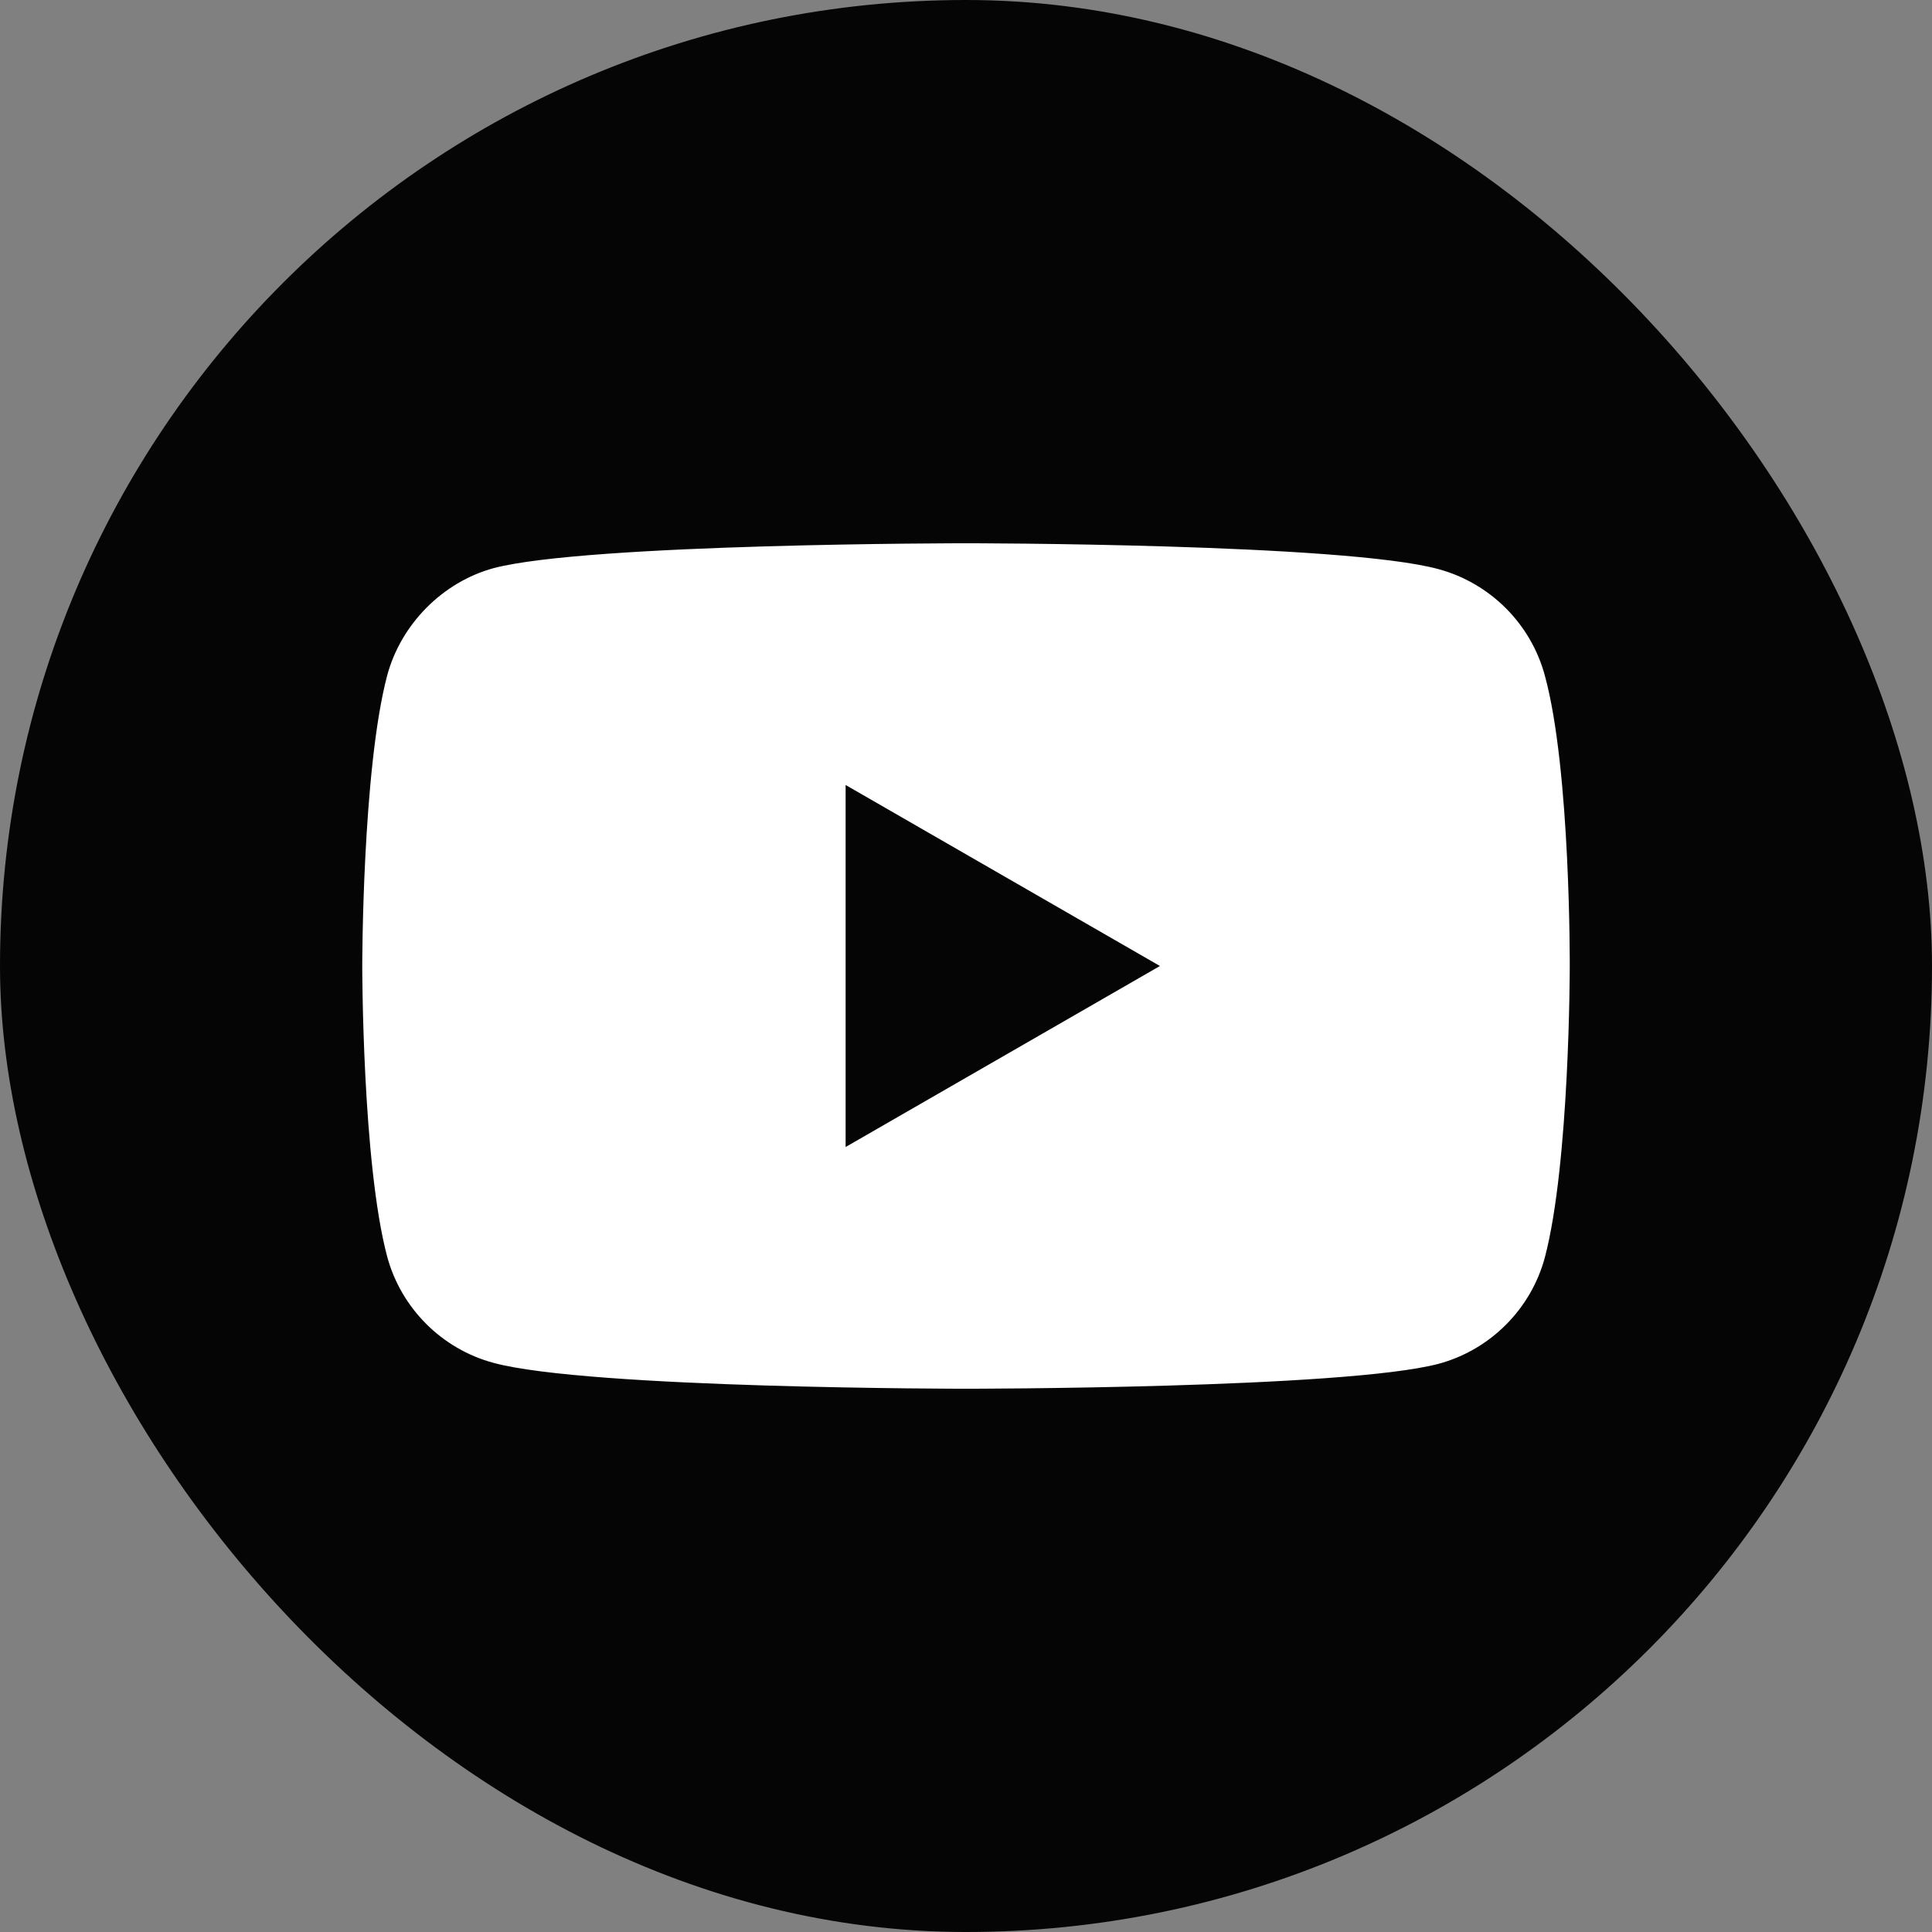
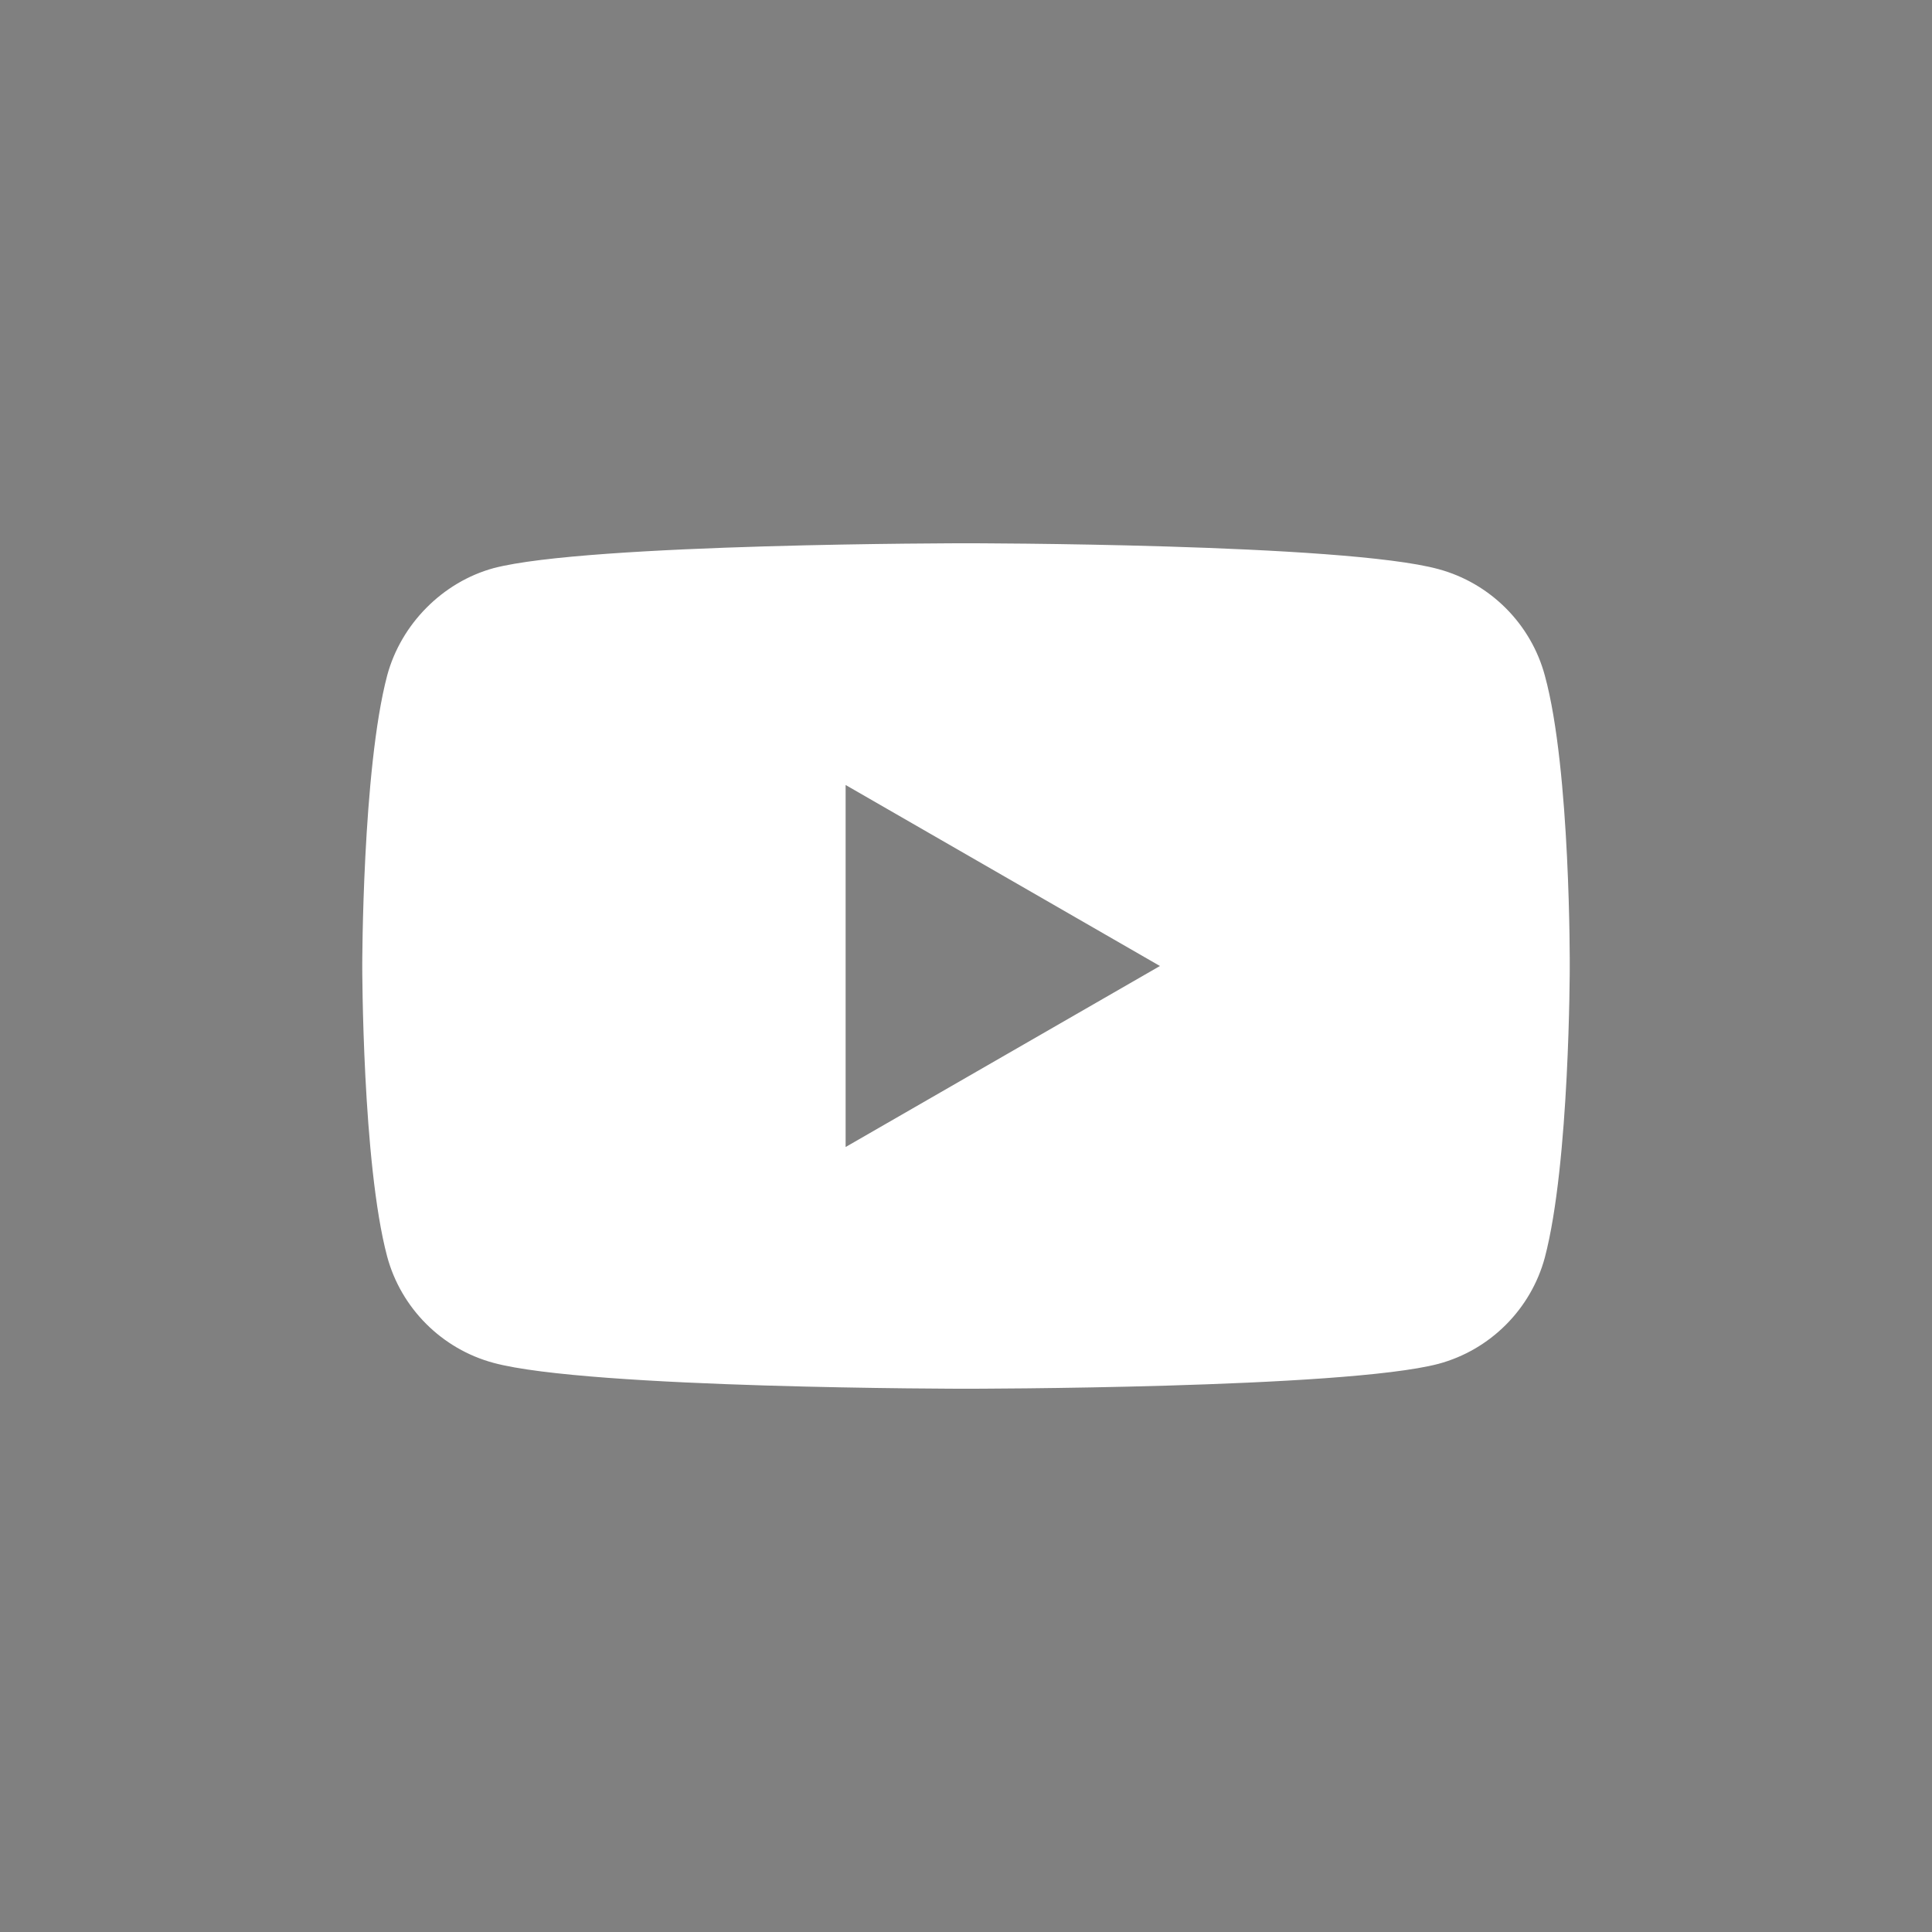
<svg xmlns="http://www.w3.org/2000/svg" width="26" height="26" viewBox="0 0 26 26" fill="none">
  <rect x="0" y="0" width="26" height="26" fill="#808080" stroke="none" />
-   <rect width="26" height="26" rx="13" fill="#050505" />
  <path fill-rule="evenodd" clip-rule="evenodd" d="M19.358 7.659C20.054 7.847 20.603 8.396 20.79 9.092C21.138 10.363 21.125 13.014 21.125 13.014C21.125 13.014 21.125 15.65 20.79 16.922C20.603 17.618 20.054 18.167 19.358 18.354C18.086 18.689 13 18.689 13 18.689C13 18.689 7.927 18.689 6.642 18.341C5.946 18.154 5.397 17.605 5.21 16.909C4.875 15.65 4.875 13 4.875 13C4.875 13 4.875 10.363 5.21 9.092C5.397 8.396 5.959 7.833 6.642 7.646C7.913 7.311 13 7.311 13 7.311C13 7.311 18.086 7.311 19.358 7.659ZM15.61 13L11.38 15.436V10.564L15.61 13Z" fill="white" />
</svg>